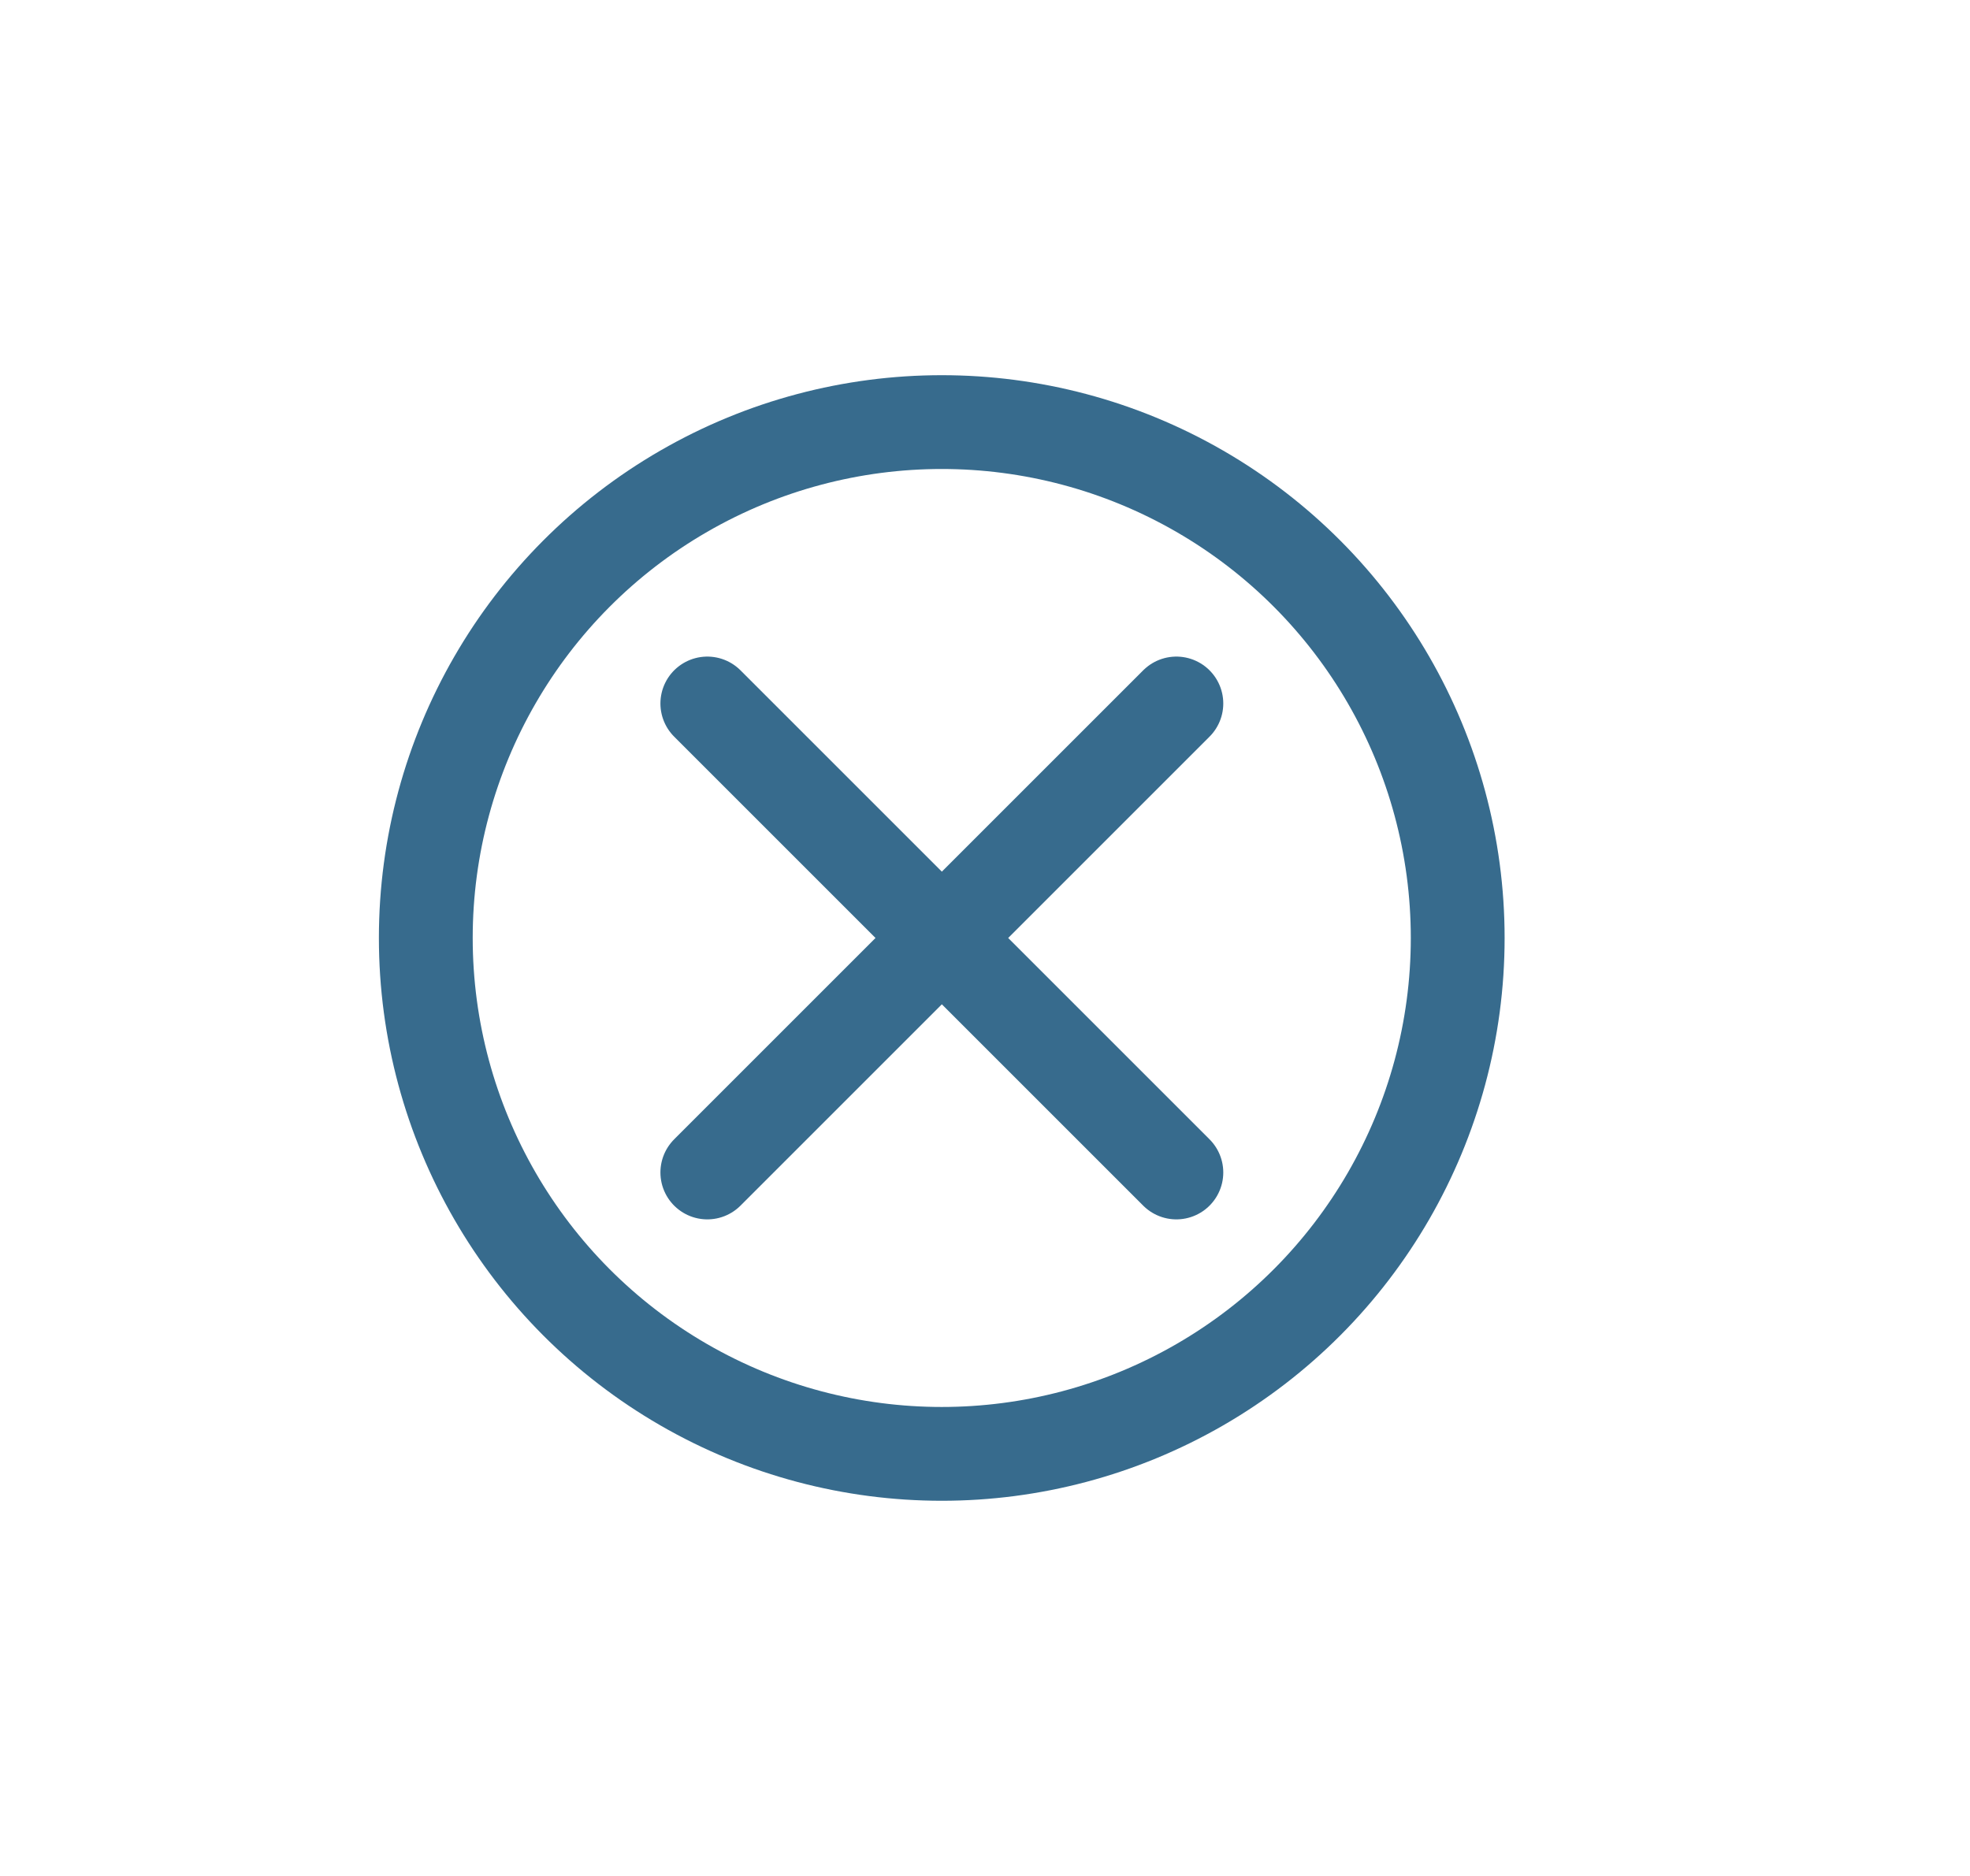
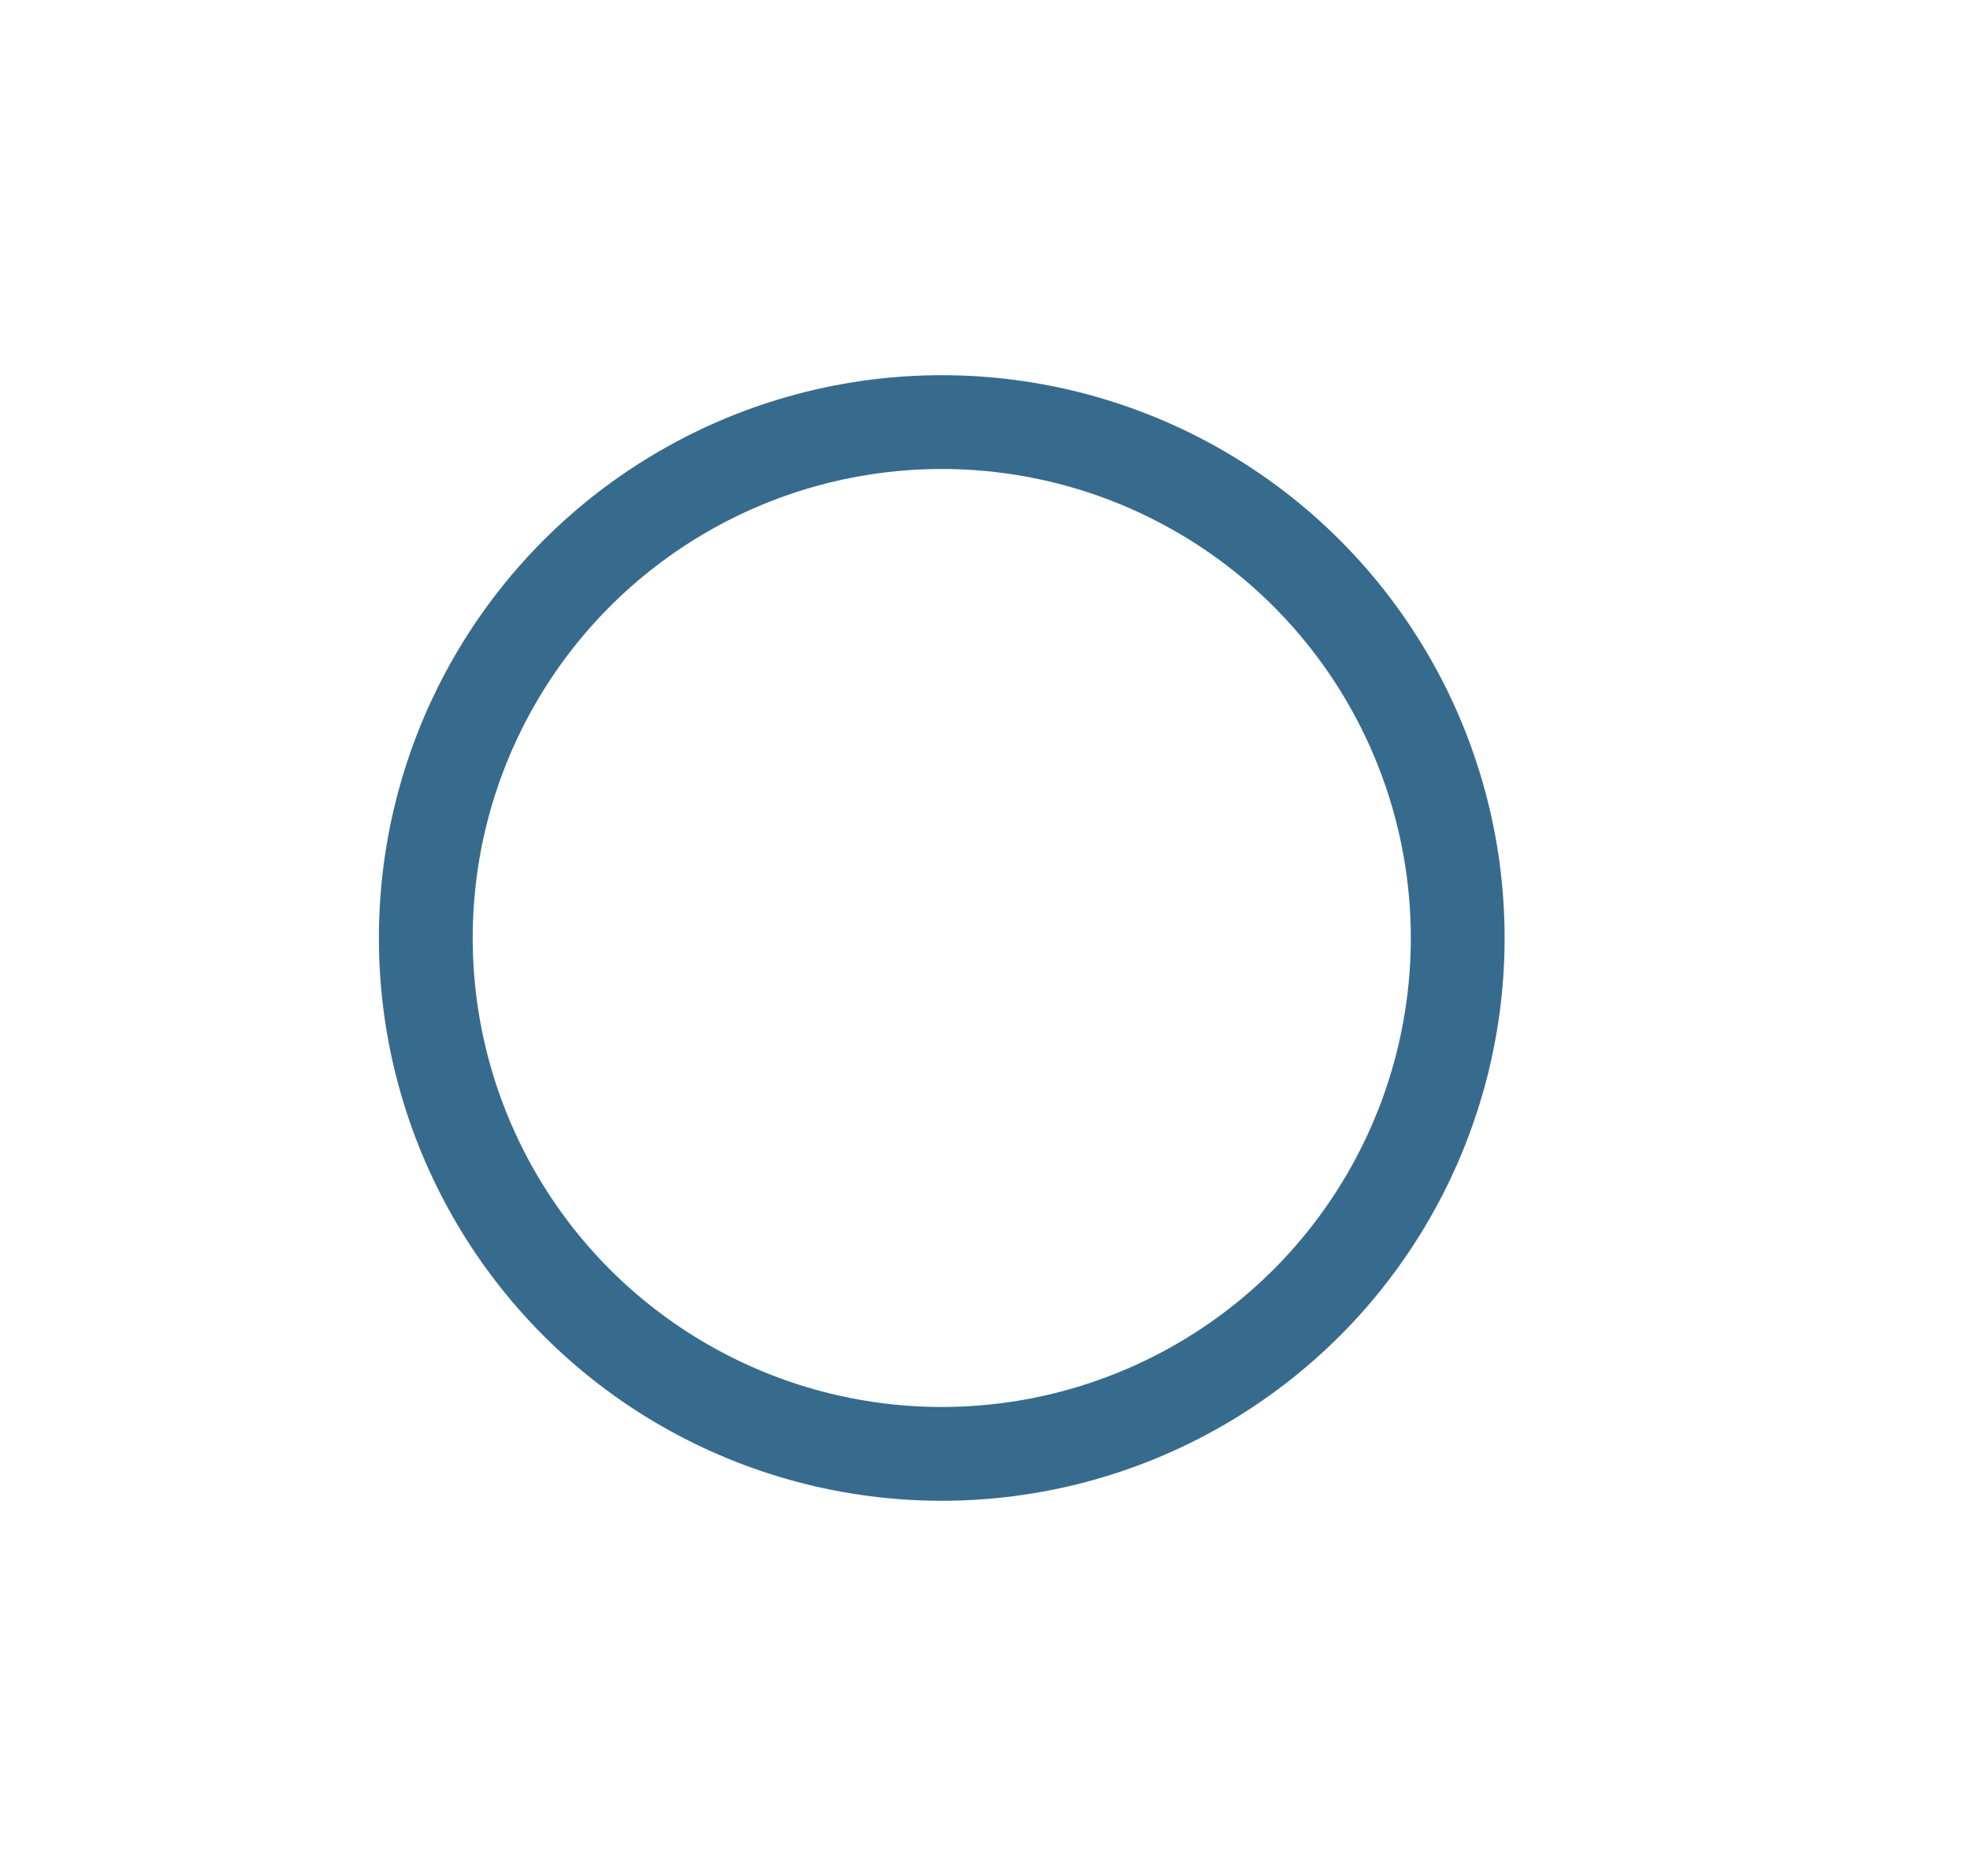
<svg xmlns="http://www.w3.org/2000/svg" width="21" height="20" viewBox="0 0 21 20" fill="none">
-   <path d="m12.54 7.5-5 5M12.54 12.5l-5-5" stroke="#376B8D" stroke-linecap="round" stroke-linejoin="round" />
  <circle cx="10.039" cy="10" r="5.5" stroke="#376B8D" />
</svg>